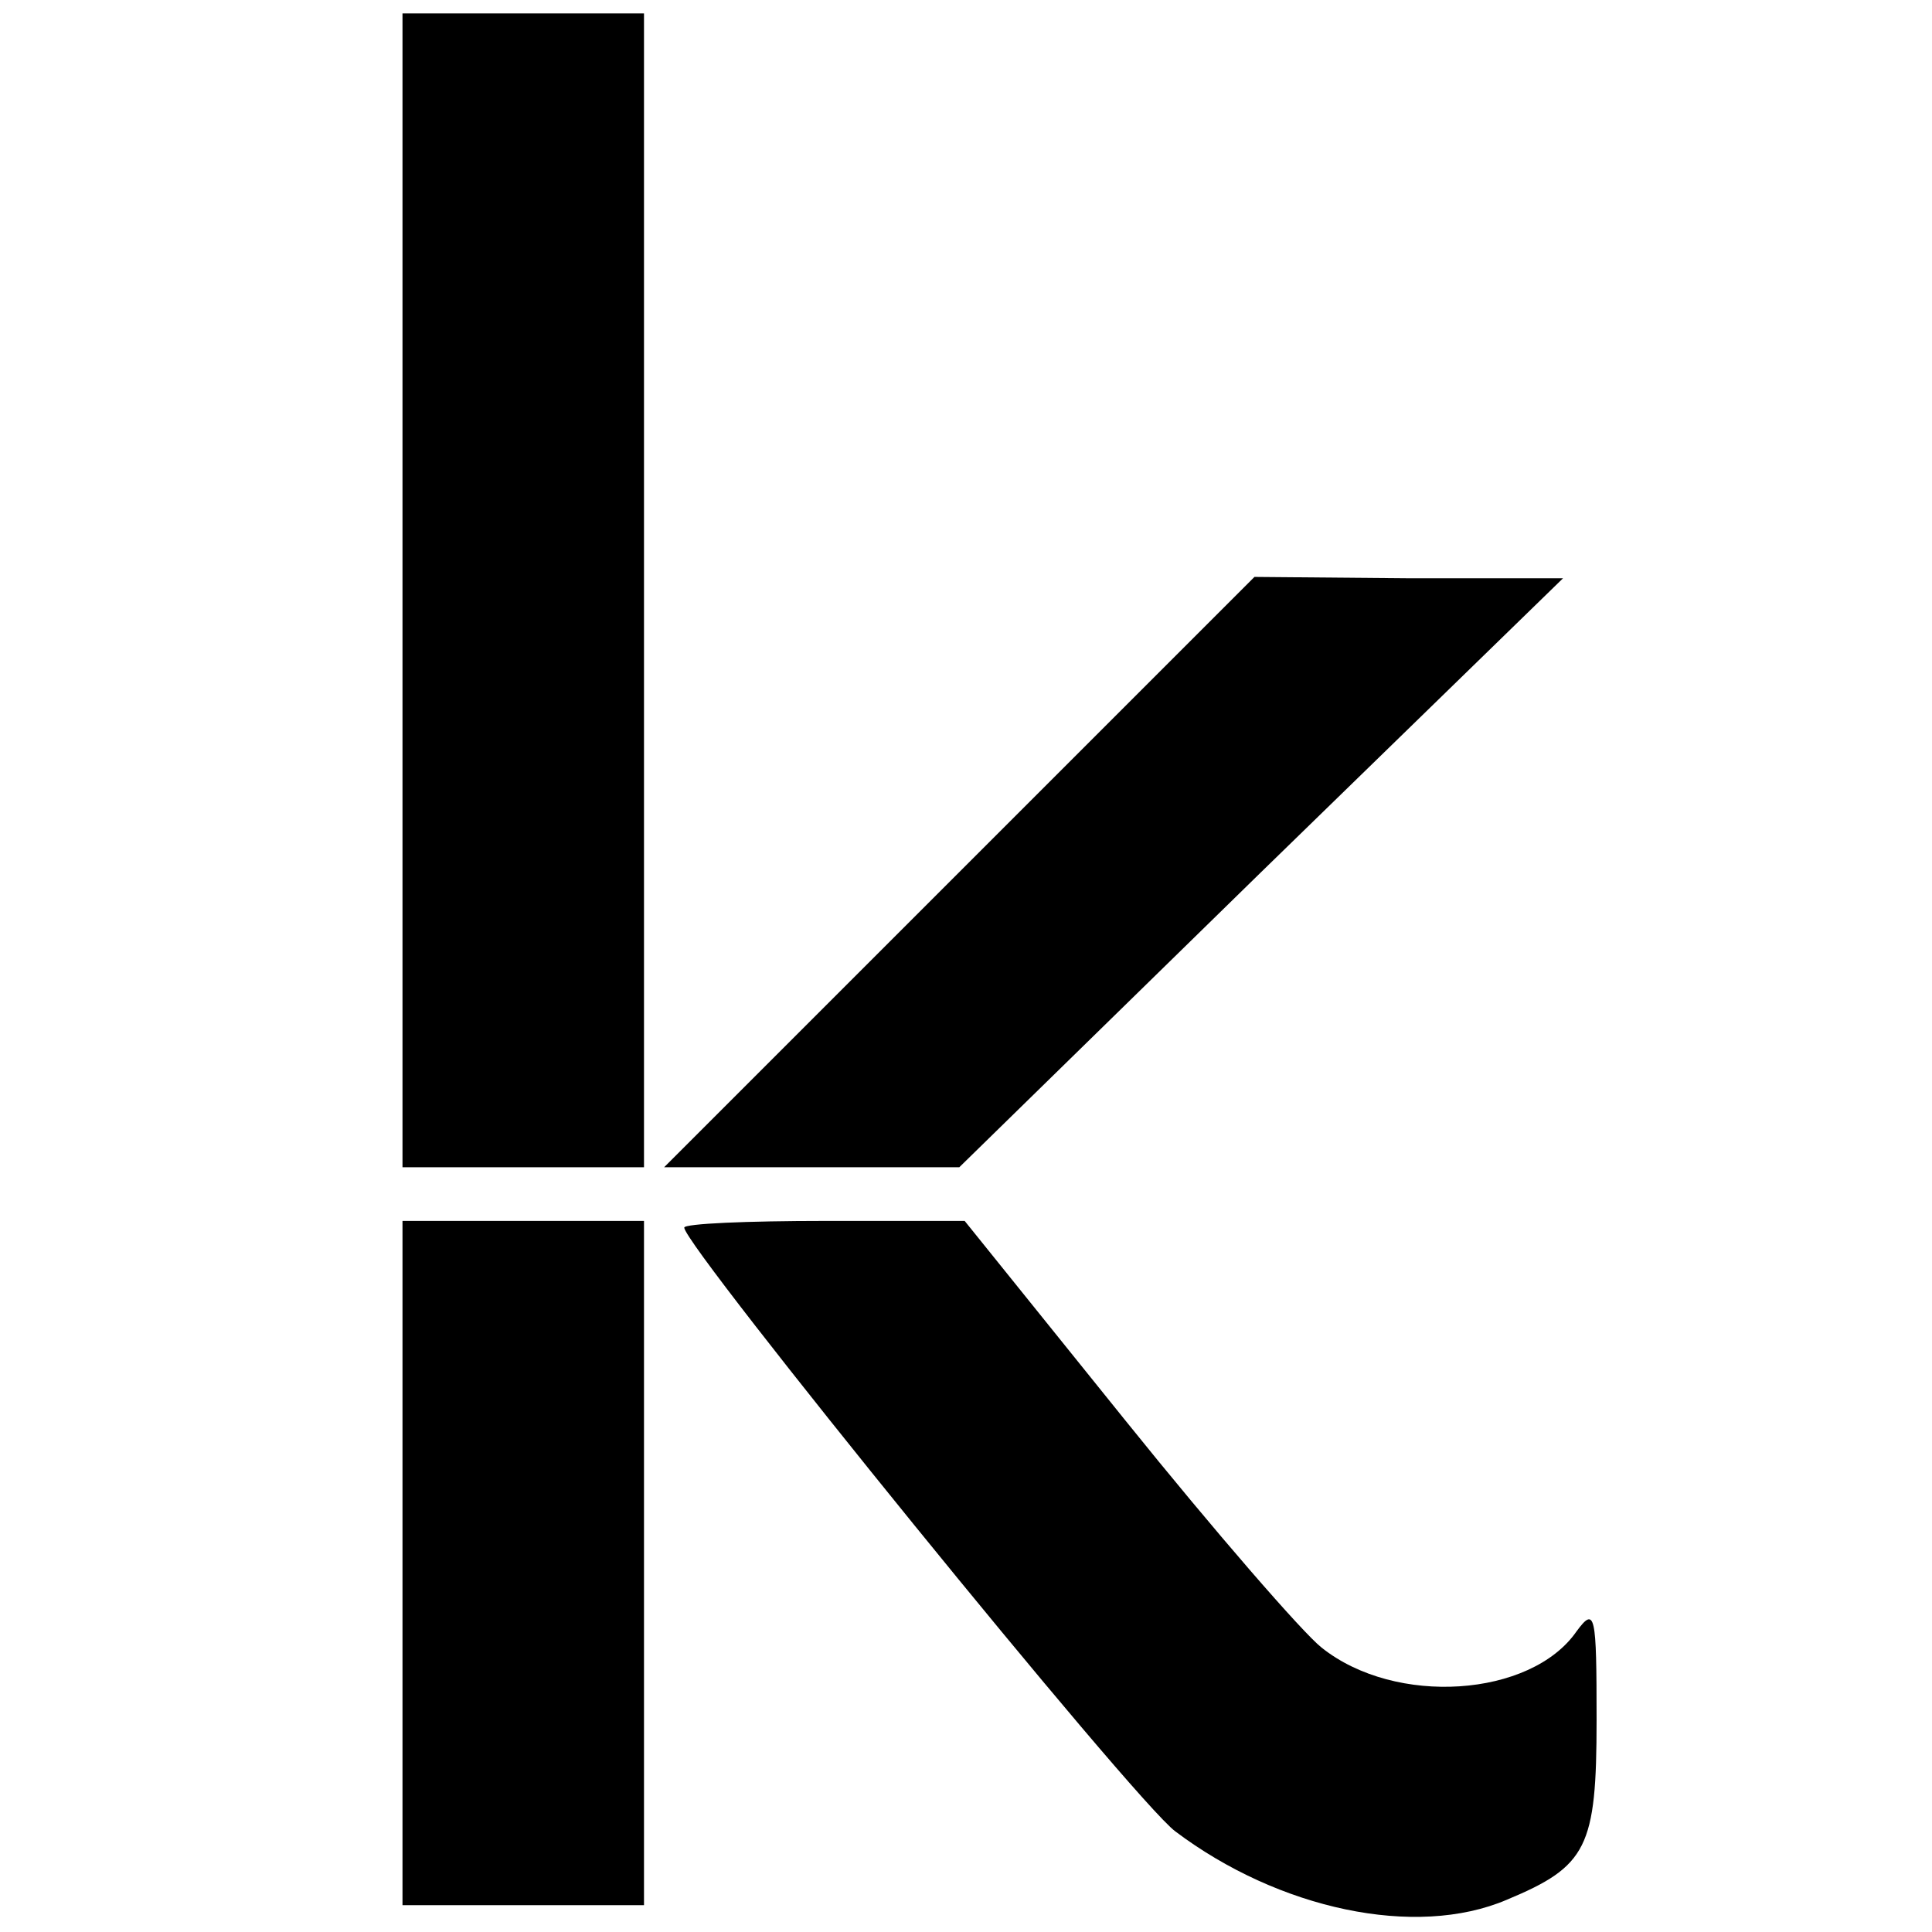
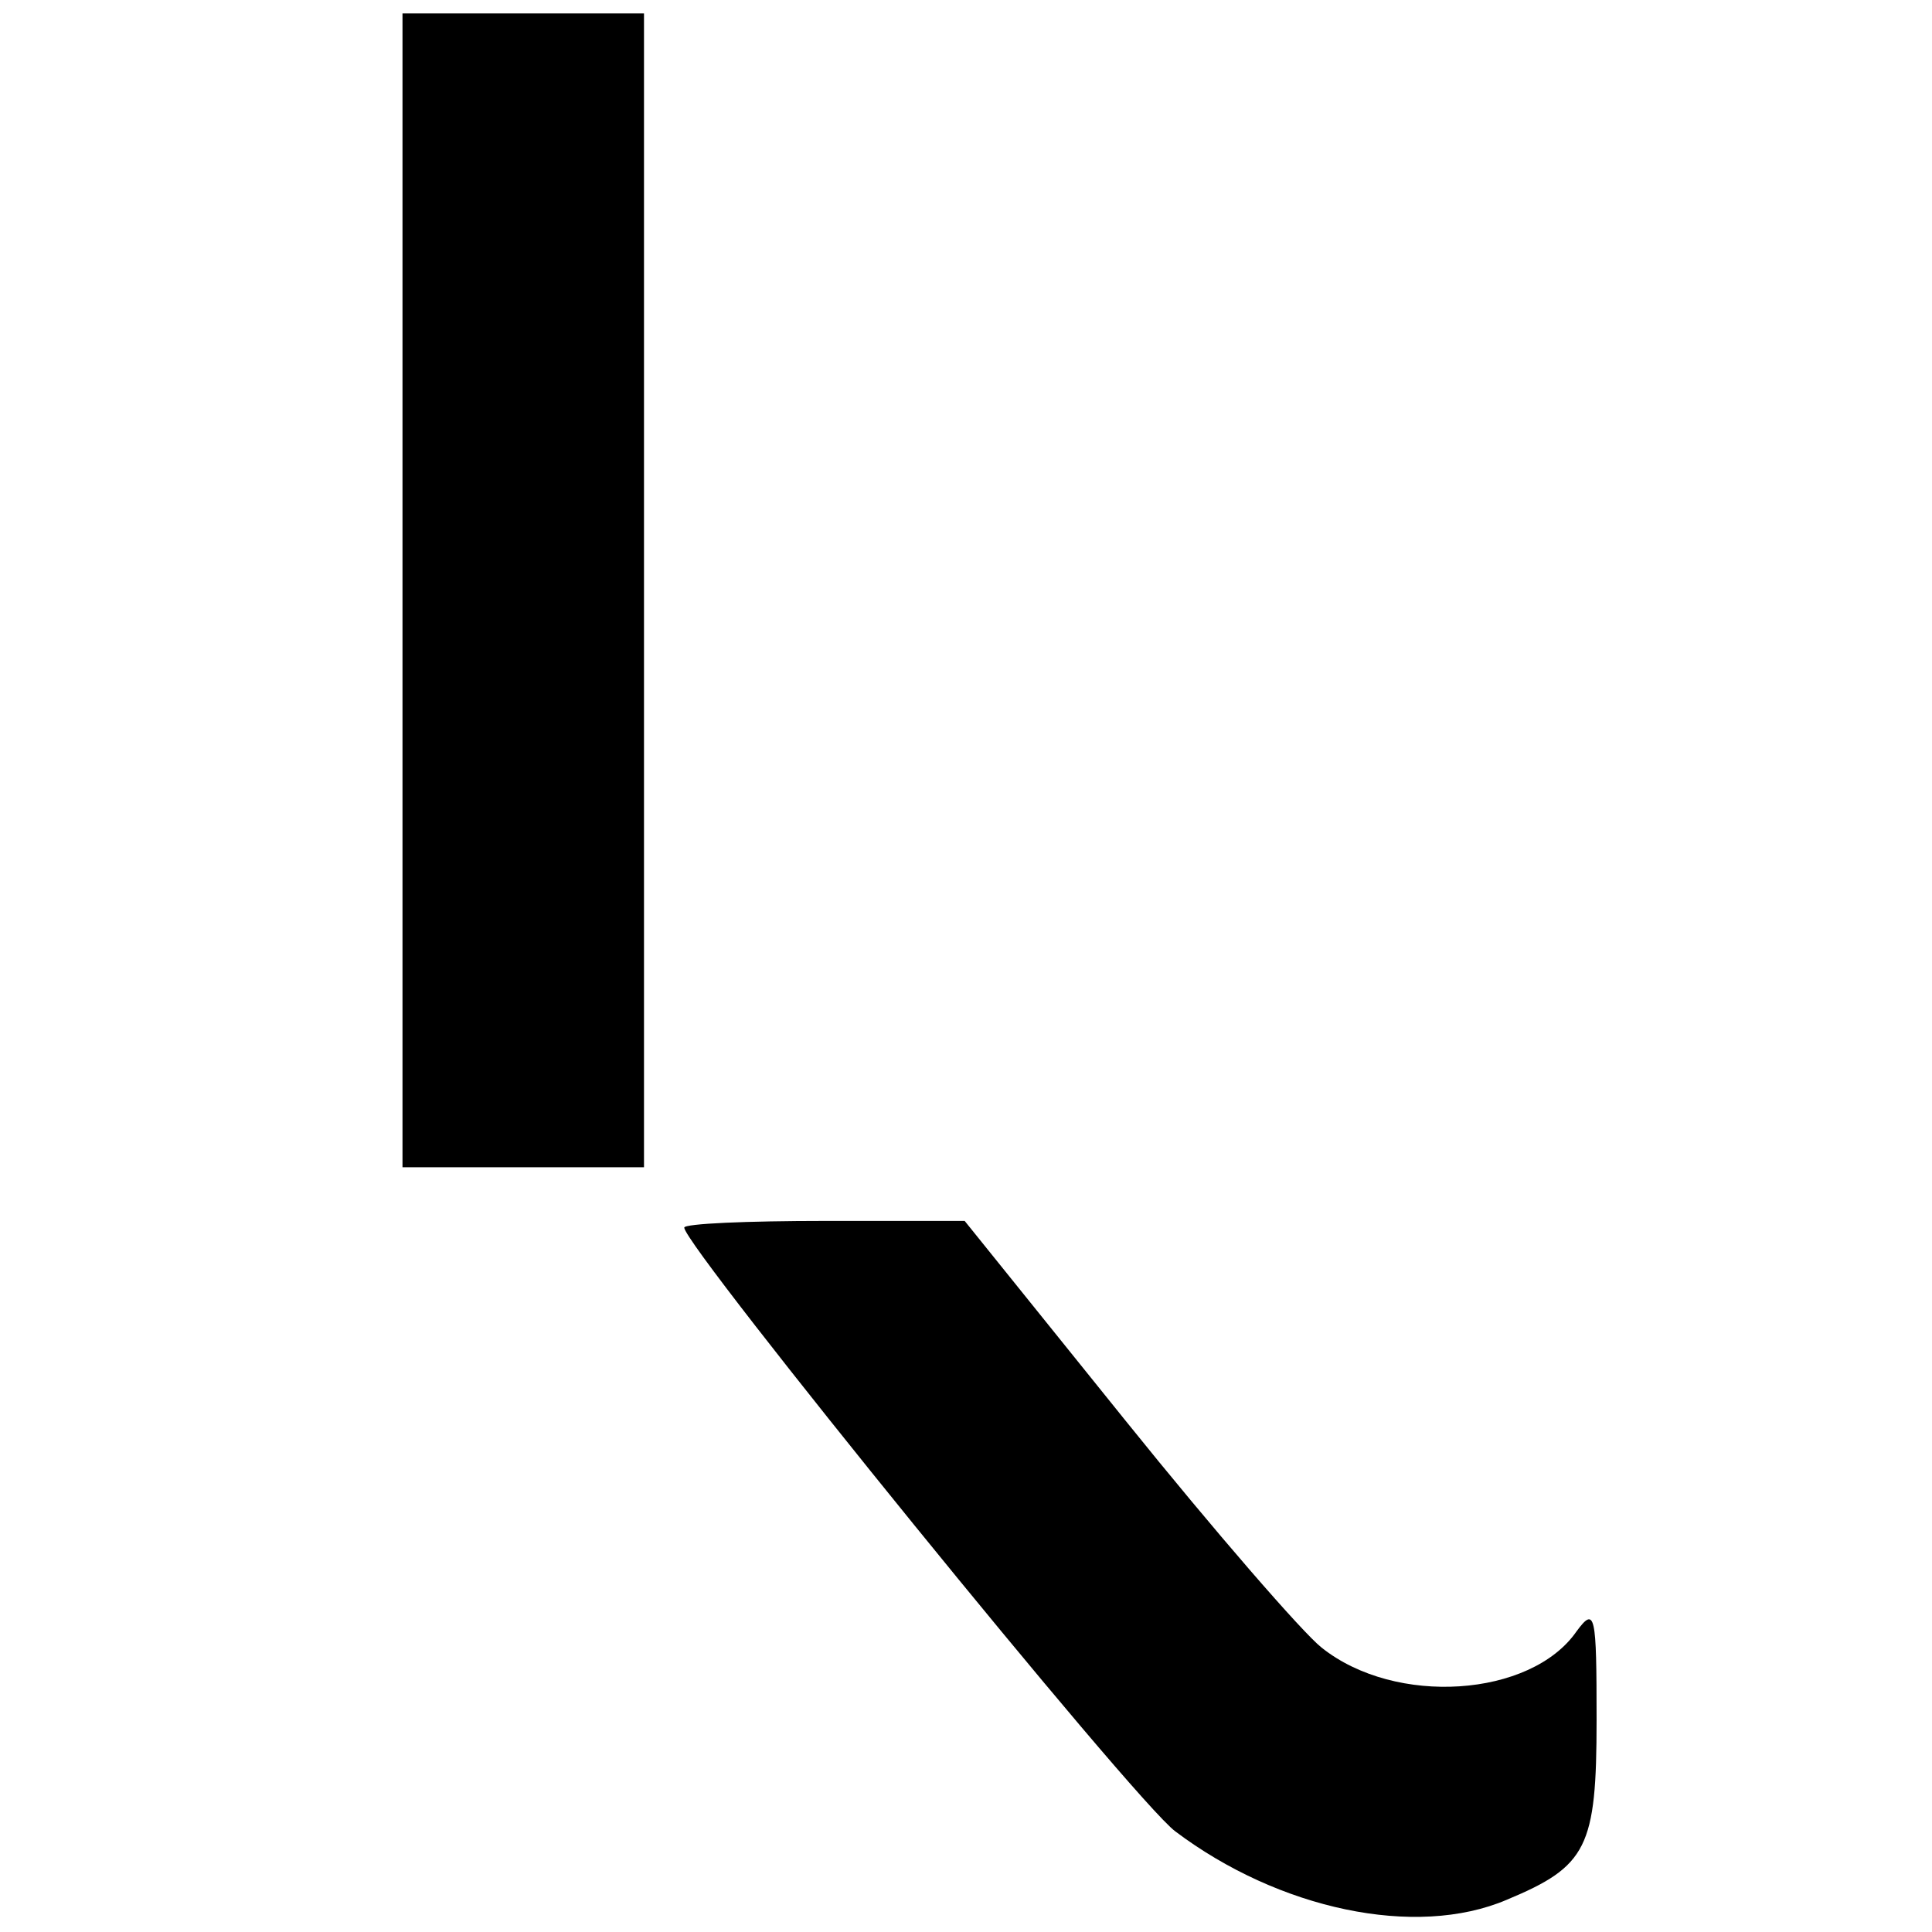
<svg xmlns="http://www.w3.org/2000/svg" version="1.0" width="144pt" height="144pt" viewBox="0 0 144 144" preserveAspectRatio="xMidYMid meet">
  <g transform="translate(0,144) scale(0.1,-0.1)" fill="#000000" stroke="none">
    <path d="M300 1000 l0 -430 90 0 90 0 0 430 0 430 -90 0 -90 0 0 -430z" />
-     <path d="M715 790 l-220 -220 110 0 110 0 225 220 225 219 -115 0 -115 1 -220 -220z" />
-     <path d="M300 275 l0 -255 90 0 90 0 0 255 0 255 -90 0 -90 0 0 -255z" />
    <path d="M510 525 c0 -14 335 -427 366 -450 77 -58 179 -80 247 -51 60 25 67 39 67 134 0 79 -1 85 -15 66 -34 -49 -135 -56 -190 -12 -14 11 -80 87 -146 169 l-120 149 -104 0 c-58 0 -105 -2 -105 -5z" />
  </g>
</svg>